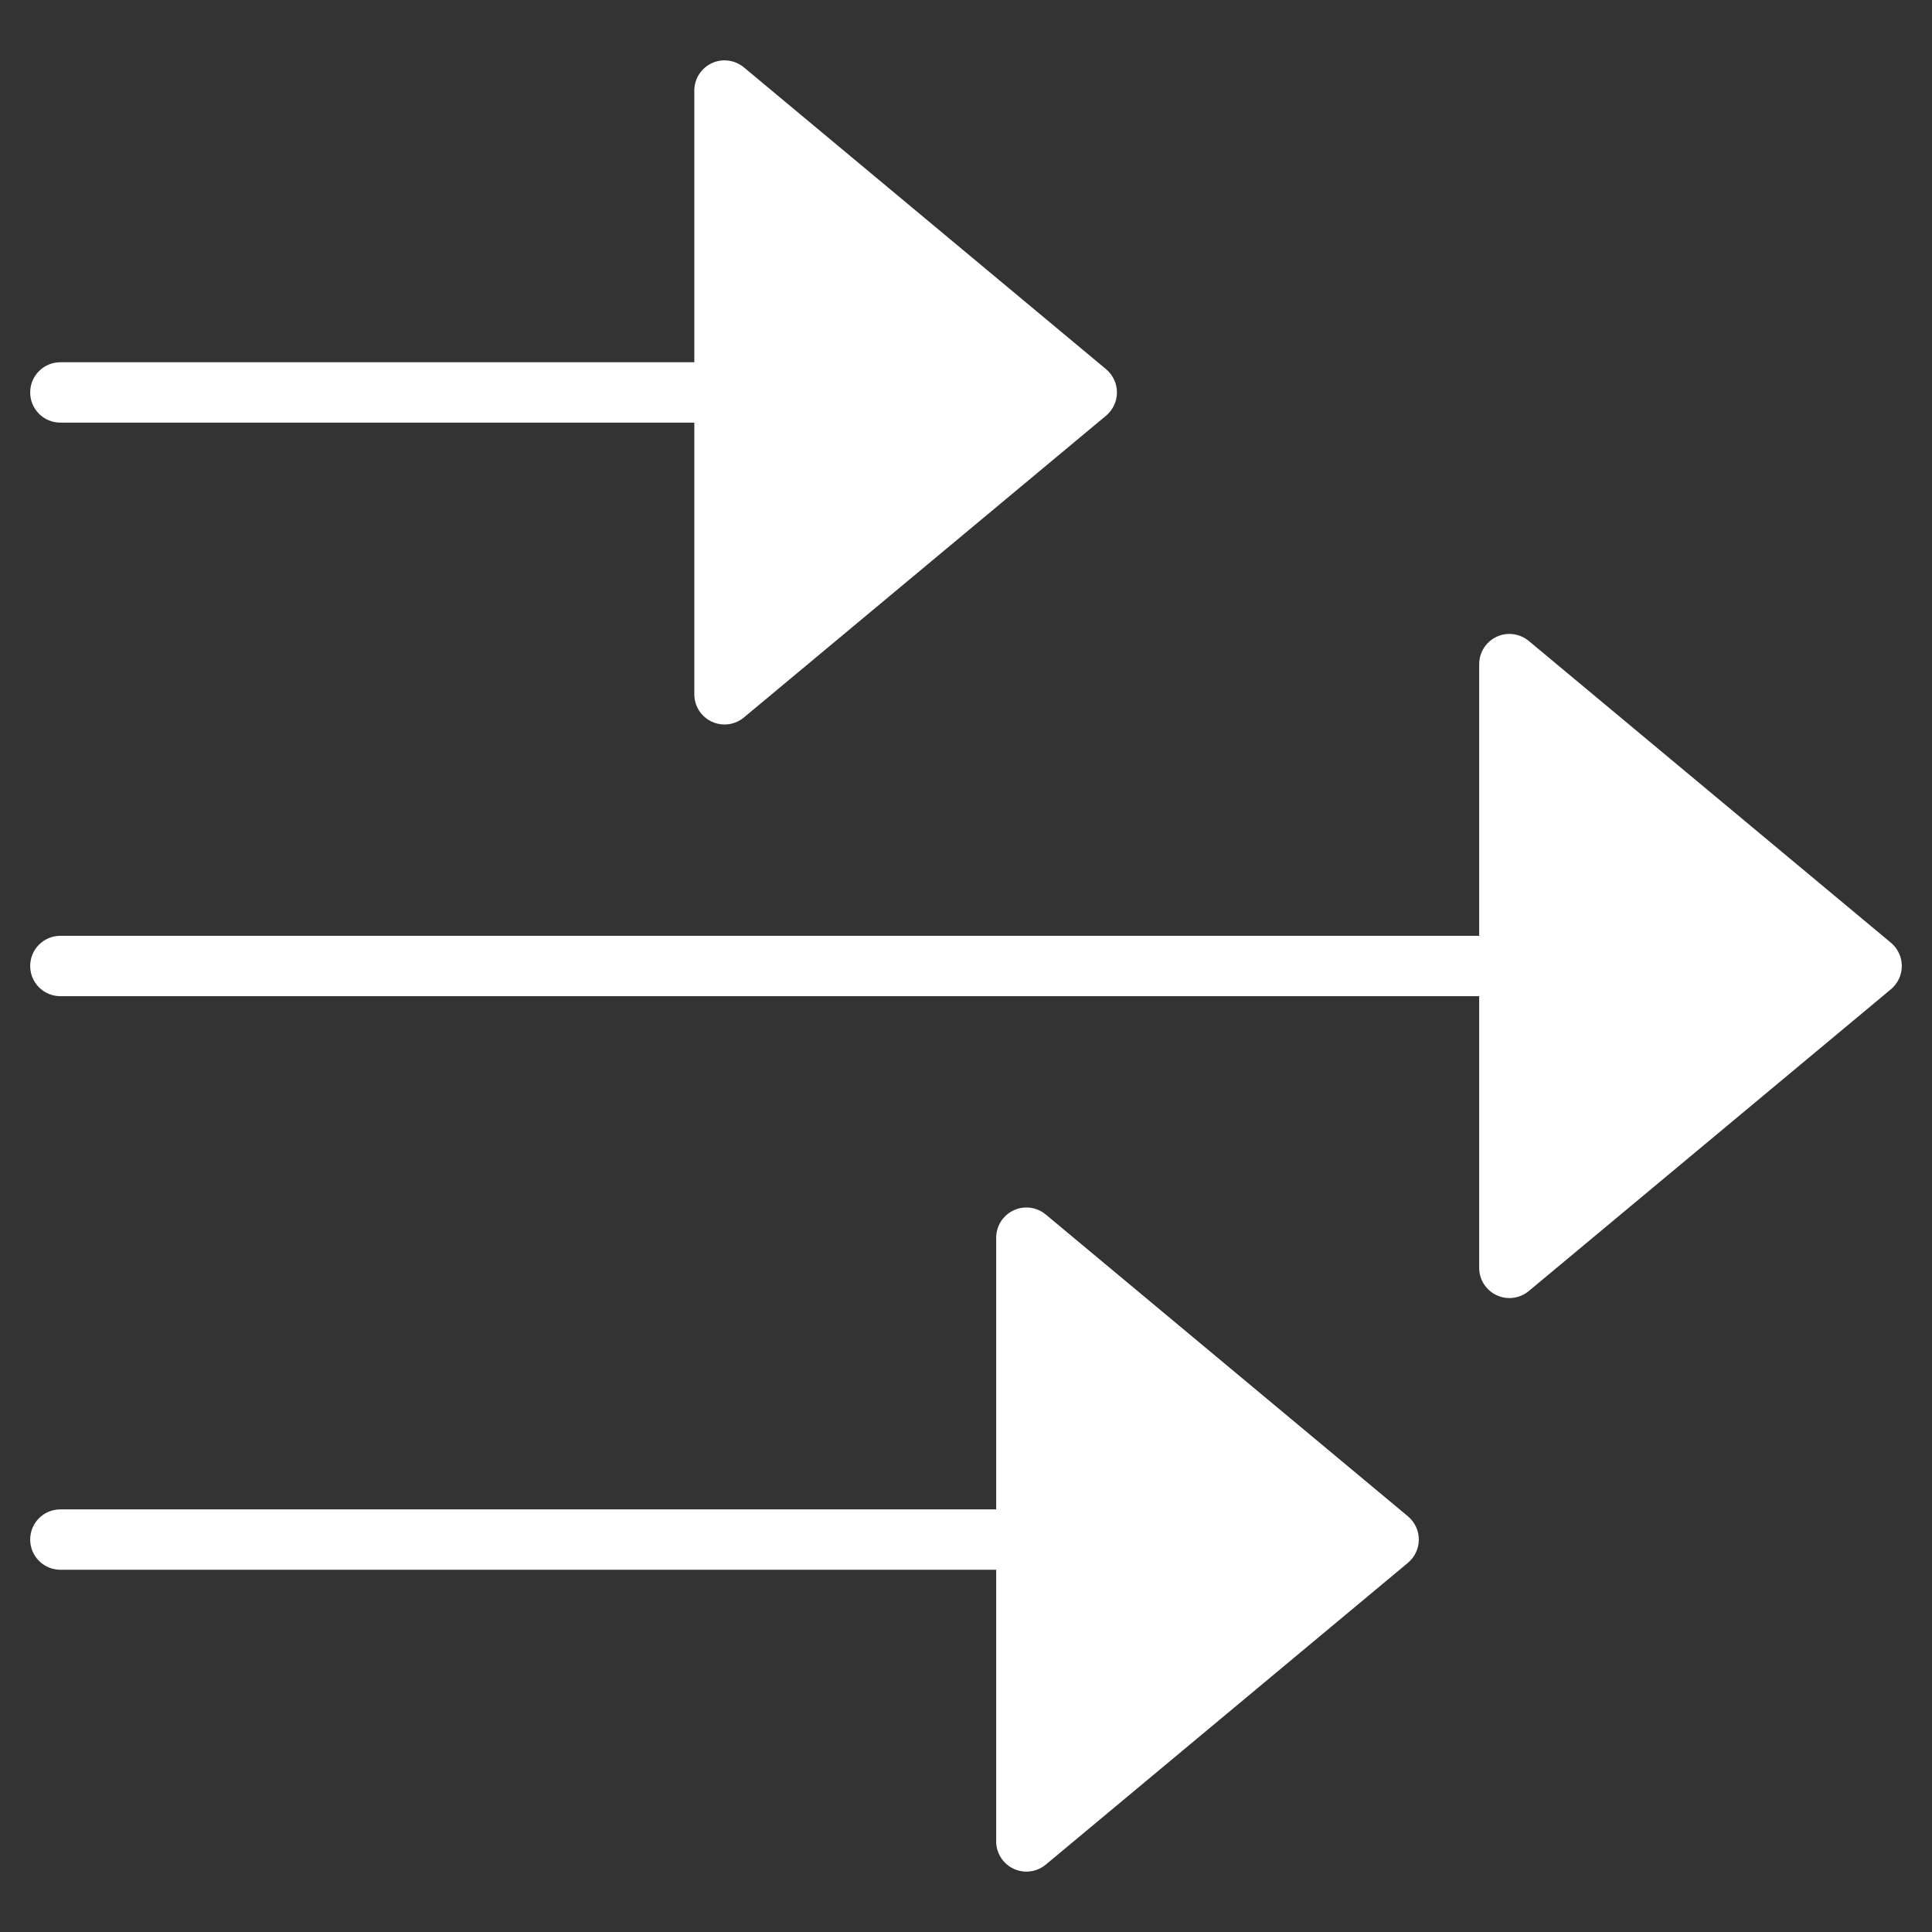
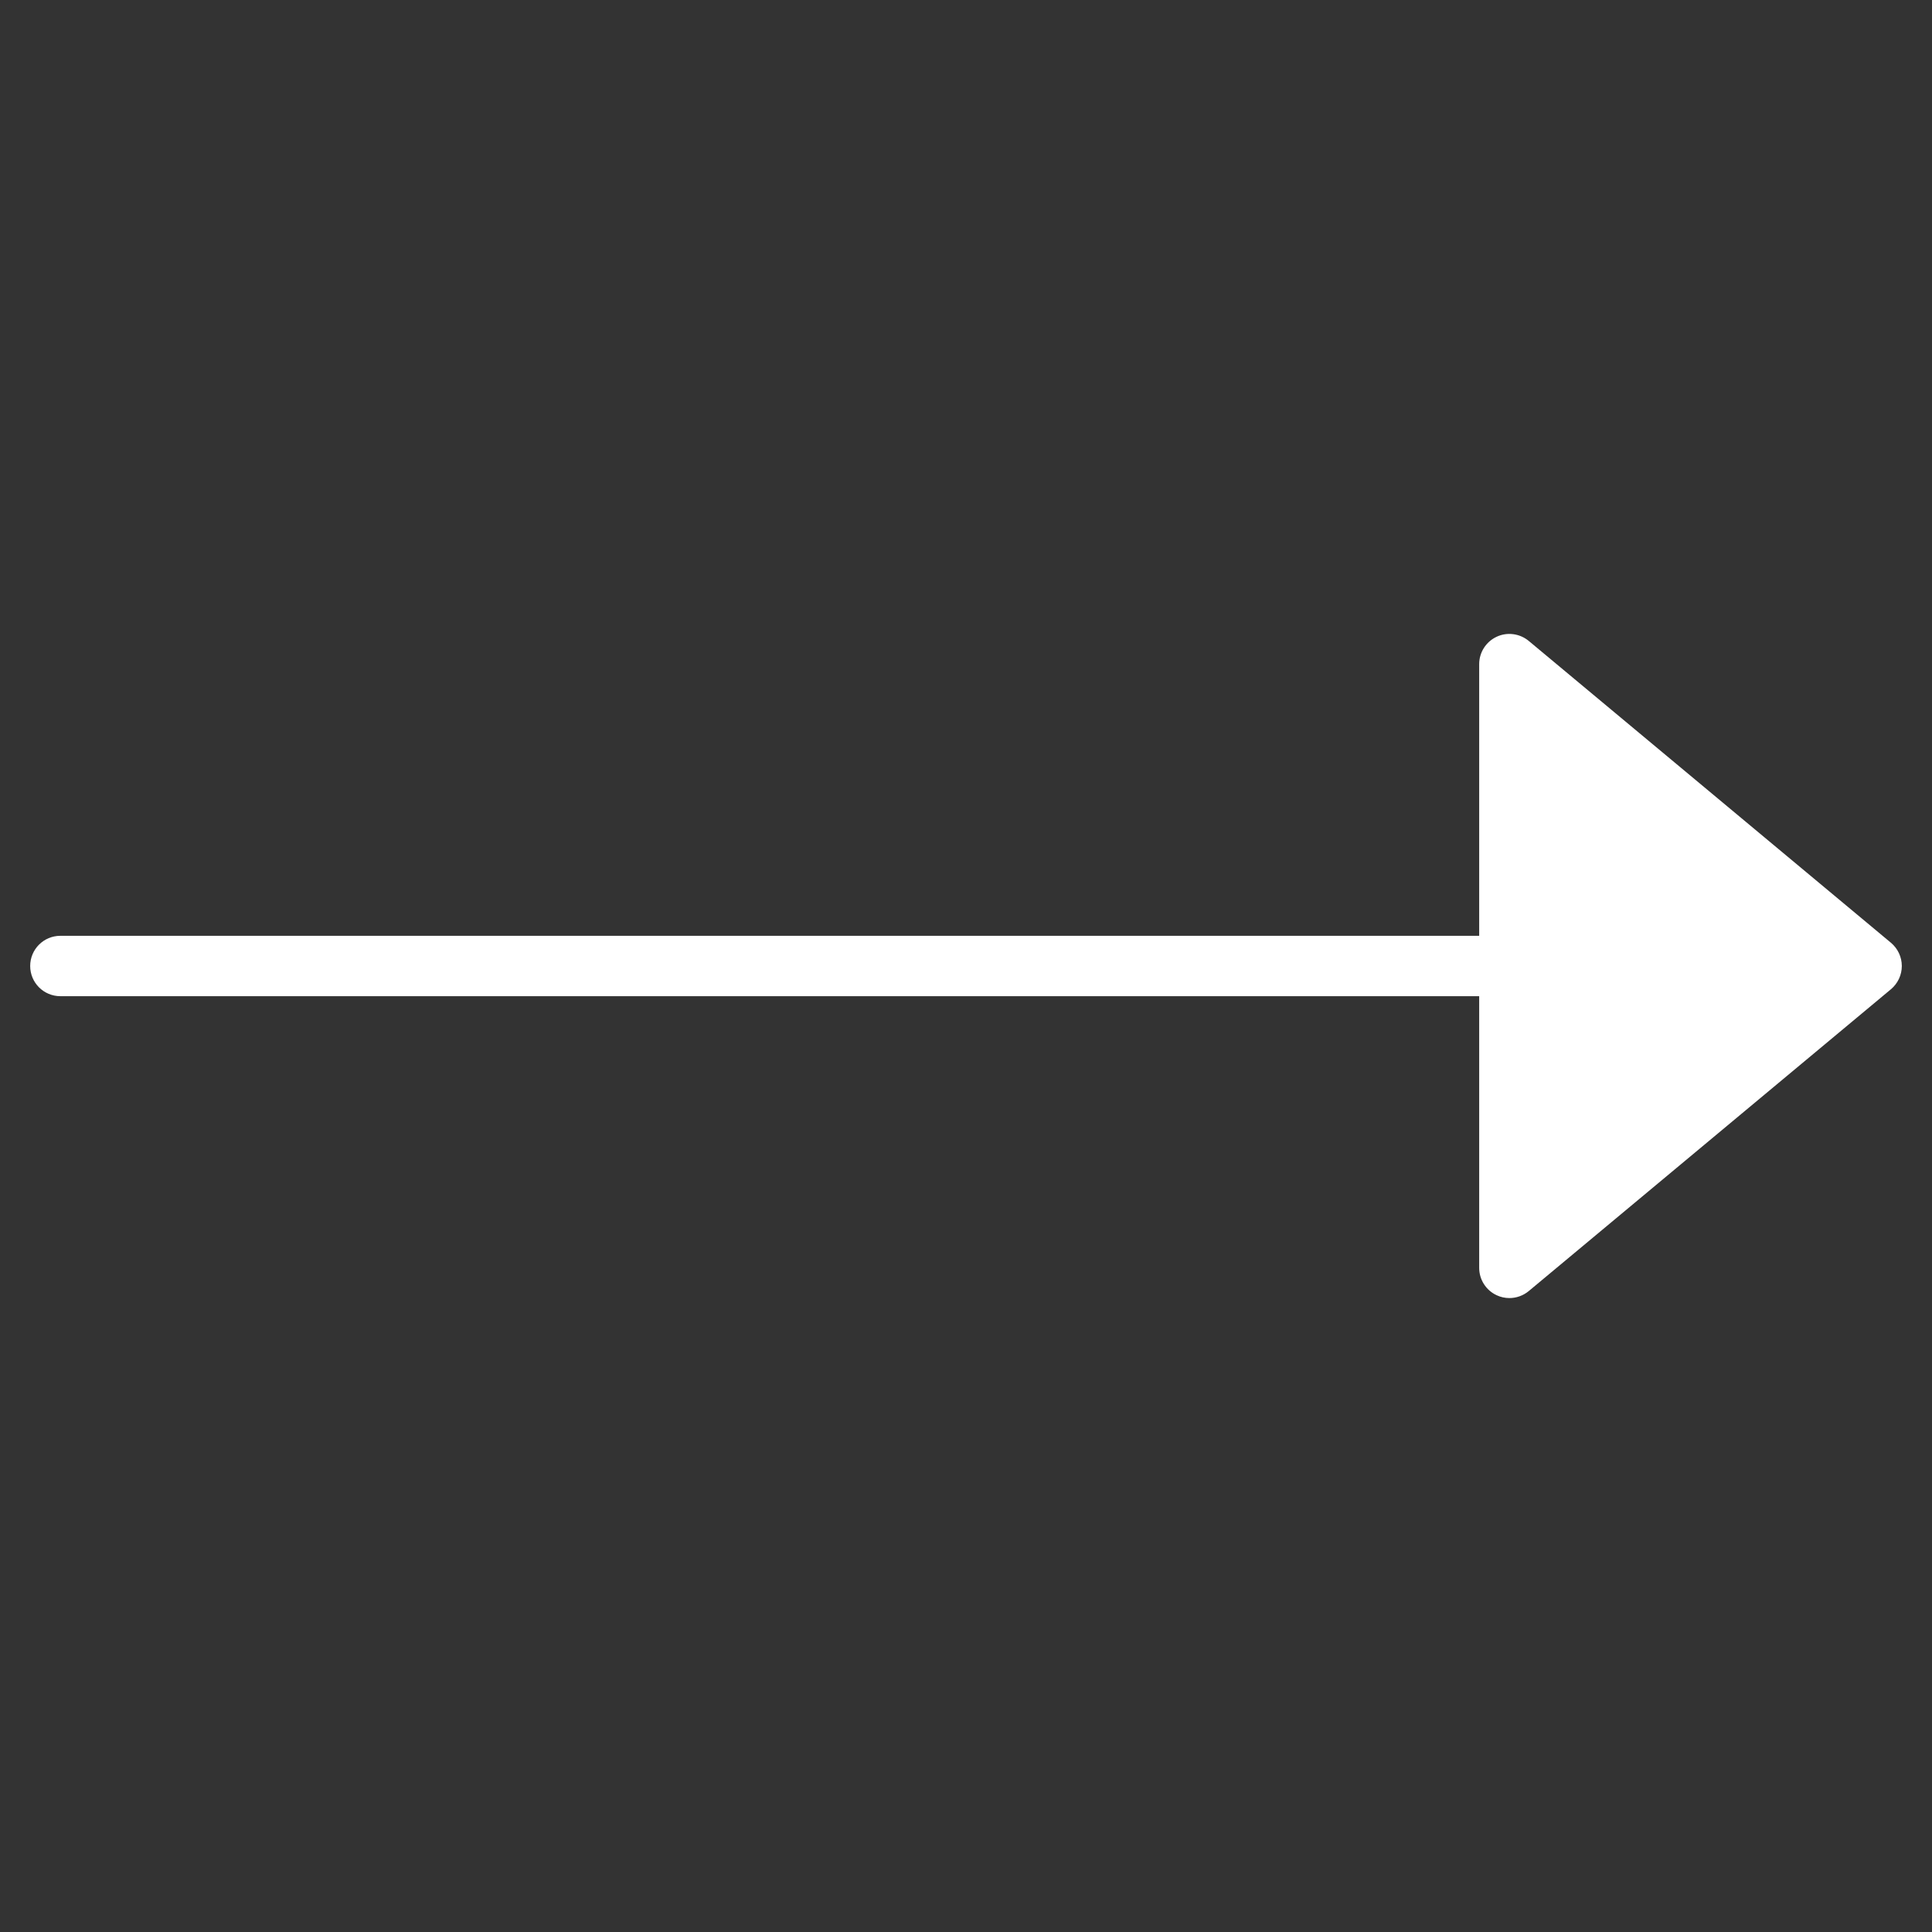
<svg xmlns="http://www.w3.org/2000/svg" viewBox="0 0 64 64" width="64" height="64">
  <rect x="0" y="0" width="64" height="64" fill="#333333" stroke="none" />
  <title>lines</title>
  <g class="nc-icon-wrapper" fill="#ffffff">
-     <path data-color="color-2" d="M2,14h21v9c0,0.388,0.225,0.741,0.576,0.905C23.711,23.969,23.855,24,24,24 c0.229,0,0.457-0.079,0.641-0.231l12-10C36.868,13.578,37,13.297,37,13s-0.132-0.578-0.359-0.769l-12-10 c-0.299-0.247-0.715-0.302-1.064-0.137C23.225,2.259,23,2.612,23,3v9H2c-0.553,0-1,0.447-1,1S1.447,14,2,14z" />
    <path fill="#ffffff" d="M50.641,21.231c-0.299-0.247-0.715-0.302-1.064-0.137C49.225,21.259,49,21.612,49,22v9H2 c-0.553,0-1,0.447-1,1s0.447,1,1,1h47v9c0,0.388,0.225,0.741,0.576,0.905C49.711,42.969,49.855,43,50,43 c0.229,0,0.457-0.079,0.641-0.231l12-10C62.868,32.578,63,32.297,63,32s-0.132-0.578-0.359-0.769L50.641,21.231z" />
-     <path data-color="color-2" d="M34.641,40.231c-0.298-0.247-0.714-0.302-1.064-0.137C33.225,40.259,33,40.612,33,41v9H2 c-0.553,0-1,0.447-1,1s0.447,1,1,1h31v9c0,0.388,0.225,0.741,0.576,0.905C33.711,61.969,33.855,62,34,62 c0.229,0,0.457-0.079,0.641-0.231l12-10C46.868,51.578,47,51.297,47,51s-0.132-0.578-0.359-0.769L34.641,40.231z" />
  </g>
</svg>